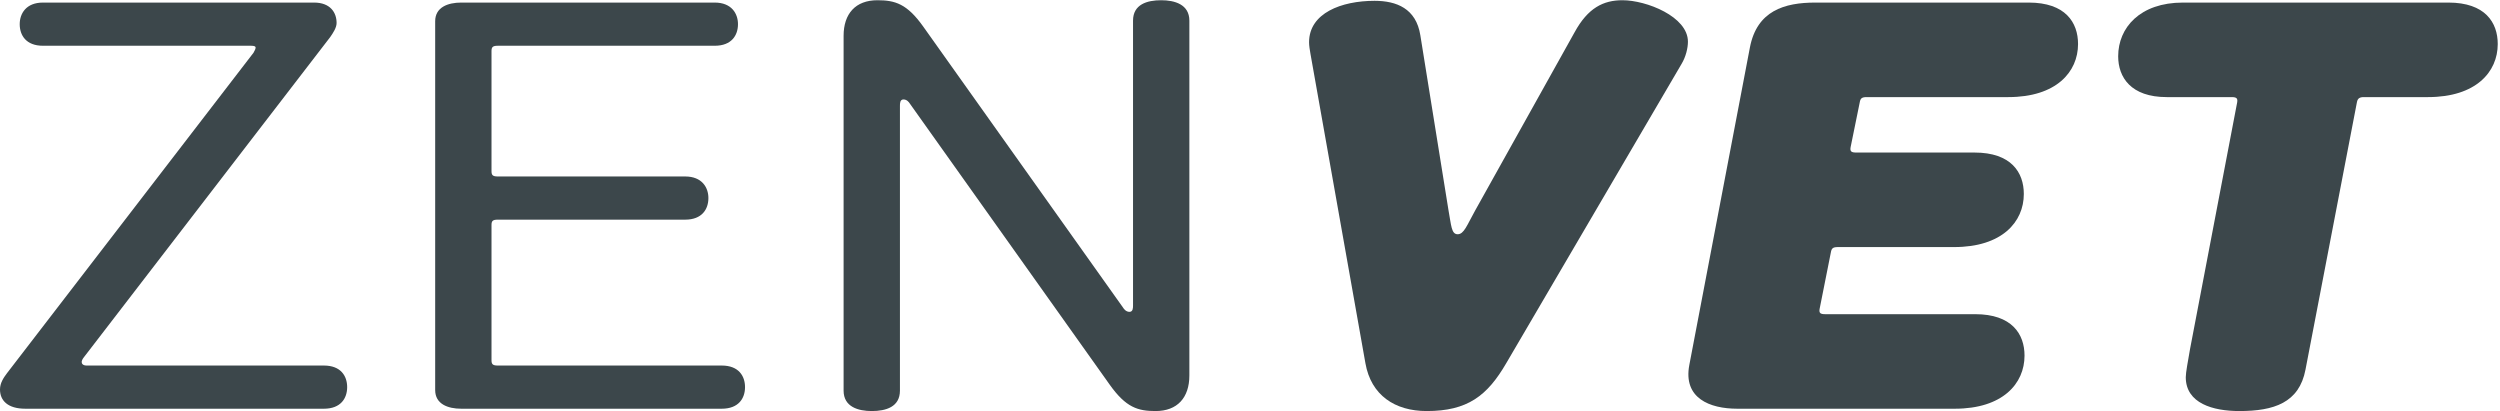
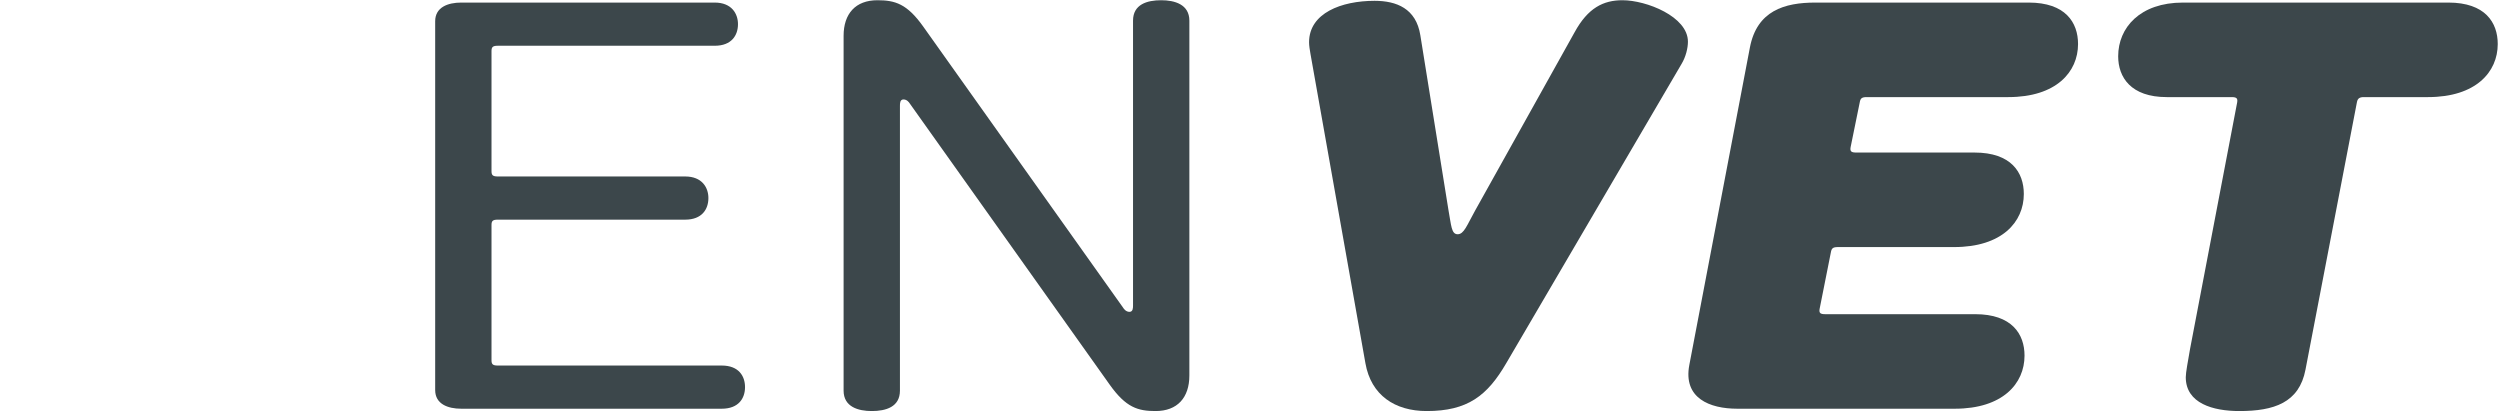
<svg xmlns="http://www.w3.org/2000/svg" width="371px" height="61px" viewBox="0 0 371 61" version="1.1">
  <title>Group</title>
  <desc>Created with Sketch.</desc>
  <g id="Page-1" stroke="none" stroke-width="1" fill="none" fill-rule="evenodd">
    <g id="zenvet-logo-grau" fill="#3C474B">
      <g id="Group">
-         <path d="M12.435,53.034 C12.225,53.293 12.121,53.553 12.121,53.726 C12.121,53.986 12.33,54.246 12.853,54.246 L48.071,54.246 C50.579,54.246 51.519,55.805 51.519,57.45 C51.519,59.095 50.579,60.654 48.071,60.654 L3.762,60.654 C1.149,60.654 0,59.441 0,57.796 C0,56.844 0.521,56.064 1.045,55.372 L37.62,7.829 C37.829,7.483 37.933,7.223 37.933,7.05 C37.933,6.79 37.412,6.79 37.203,6.79 L6.374,6.79 C3.866,6.79 2.925,5.232 2.925,3.586 C2.925,2.028 3.866,0.382 6.374,0.382 L46.608,0.382 C49.011,0.382 49.951,1.854 49.951,3.413 C49.951,4.106 49.43,4.885 49.011,5.492 L12.435,53.034" id="Fill-1" />
        <path d="M72.94,53.466 C72.94,54.073 73.15,54.246 73.88,54.246 L107.112,54.246 C109.622,54.246 110.562,55.805 110.562,57.45 C110.562,59.095 109.622,60.654 107.112,60.654 L68.446,60.654 C66.462,60.654 64.58,59.961 64.58,57.883 L64.58,3.153 C64.58,1.075 66.462,0.382 68.446,0.382 L106.067,0.382 C108.575,0.382 109.517,2.028 109.517,3.586 C109.517,5.232 108.575,6.79 106.067,6.79 L73.88,6.79 C73.15,6.79 72.94,6.964 72.94,7.57 L72.94,25.409 C72.94,26.015 73.15,26.188 73.88,26.188 L101.678,26.188 C104.187,26.188 105.127,27.833 105.127,29.392 C105.127,31.037 104.187,32.597 101.678,32.597 L73.88,32.597 C73.15,32.597 72.94,32.769 72.94,33.375 L72.94,53.466" id="Fill-2" />
        <path d="M166.678,45.673 C166.783,45.846 167.096,46.279 167.618,46.279 C168.141,46.279 168.141,45.673 168.141,45.326 L168.141,3.067 C168.141,0.642 170.232,0.035 172.321,0.035 C174.306,0.035 176.502,0.642 176.502,3.067 L176.502,55.718 C176.502,59.009 174.725,61 171.486,61 C168.874,61 167.096,60.481 164.693,57.103 L135.014,15.364 C134.909,15.19 134.596,14.757 134.074,14.757 C133.551,14.757 133.551,15.364 133.551,15.71 L133.551,57.97 C133.551,60.394 131.462,61 129.371,61 C127.386,61 125.19,60.394 125.19,57.97 L125.19,5.318 C125.19,2.028 126.967,0.035 130.206,0.035 C132.82,0.035 134.596,0.555 136.999,3.932 L166.678,45.673" id="Fill-4" />
        <path d="M218.929,31.211 L233.664,4.799 C235.649,1.161 237.948,0.035 240.769,0.035 C244.324,0.035 250.489,2.46 250.489,6.184 C250.489,7.137 250.175,8.435 249.549,9.475 L223.527,53.899 C220.705,58.748 217.778,61 211.718,61 C207.014,61 203.462,58.662 202.627,53.899 L194.475,8.003 C194.371,7.396 194.266,6.79 194.266,6.271 C194.266,1.941 199.072,0.122 203.985,0.122 C207.224,0.122 210.15,1.248 210.778,5.232 L214.958,31.211 C215.375,33.462 215.375,34.762 216.317,34.762 C217.257,34.762 217.674,33.462 218.929,31.211" id="Fill-5" />
        <path d="M301.068,0.382 C306.502,0.382 308.382,3.326 308.382,6.531 C308.382,10.687 305.143,14.41 298.037,14.41 L277.032,14.41 C276.3,14.41 276.09,14.584 275.986,15.19 L274.627,21.858 C274.522,22.465 274.732,22.638 275.464,22.638 L293.021,22.638 C298.455,22.638 300.335,25.582 300.335,28.786 C300.335,32.943 297.097,36.666 289.99,36.666 L272.747,36.666 C272.015,36.666 271.805,36.84 271.702,37.446 L270.03,45.846 C269.925,46.452 270.135,46.625 270.865,46.625 L293.125,46.625 C298.558,46.625 300.44,49.569 300.44,52.773 C300.44,56.93 297.199,60.654 290.094,60.654 L257.803,60.654 C253.727,60.654 249.756,59.095 250.696,54.159 L259.685,7.05 C260.729,1.595 264.805,0.382 269.402,0.382 L301.068,0.382" id="Fill-6" />
        <path d="M350.808,14.41 C350.182,14.41 349.868,14.584 349.763,15.19 L342.135,54.852 C341.195,59.788 337.431,61 332.311,61 C328.445,61 324.369,59.874 324.369,55.977 C324.369,55.285 324.683,53.64 324.997,51.821 L331.997,15.19 C332.102,14.584 331.893,14.41 331.162,14.41 L321.547,14.41 C316.218,14.41 314.338,11.467 314.338,8.349 C314.338,4.106 317.576,0.382 323.95,0.382 L363.349,0.382 C368.783,0.382 370.665,3.326 370.665,6.531 C370.665,10.687 367.424,14.41 360.318,14.41 L350.808,14.41" id="Fill-7" />
      </g>
    </g>
  </g>
</svg>